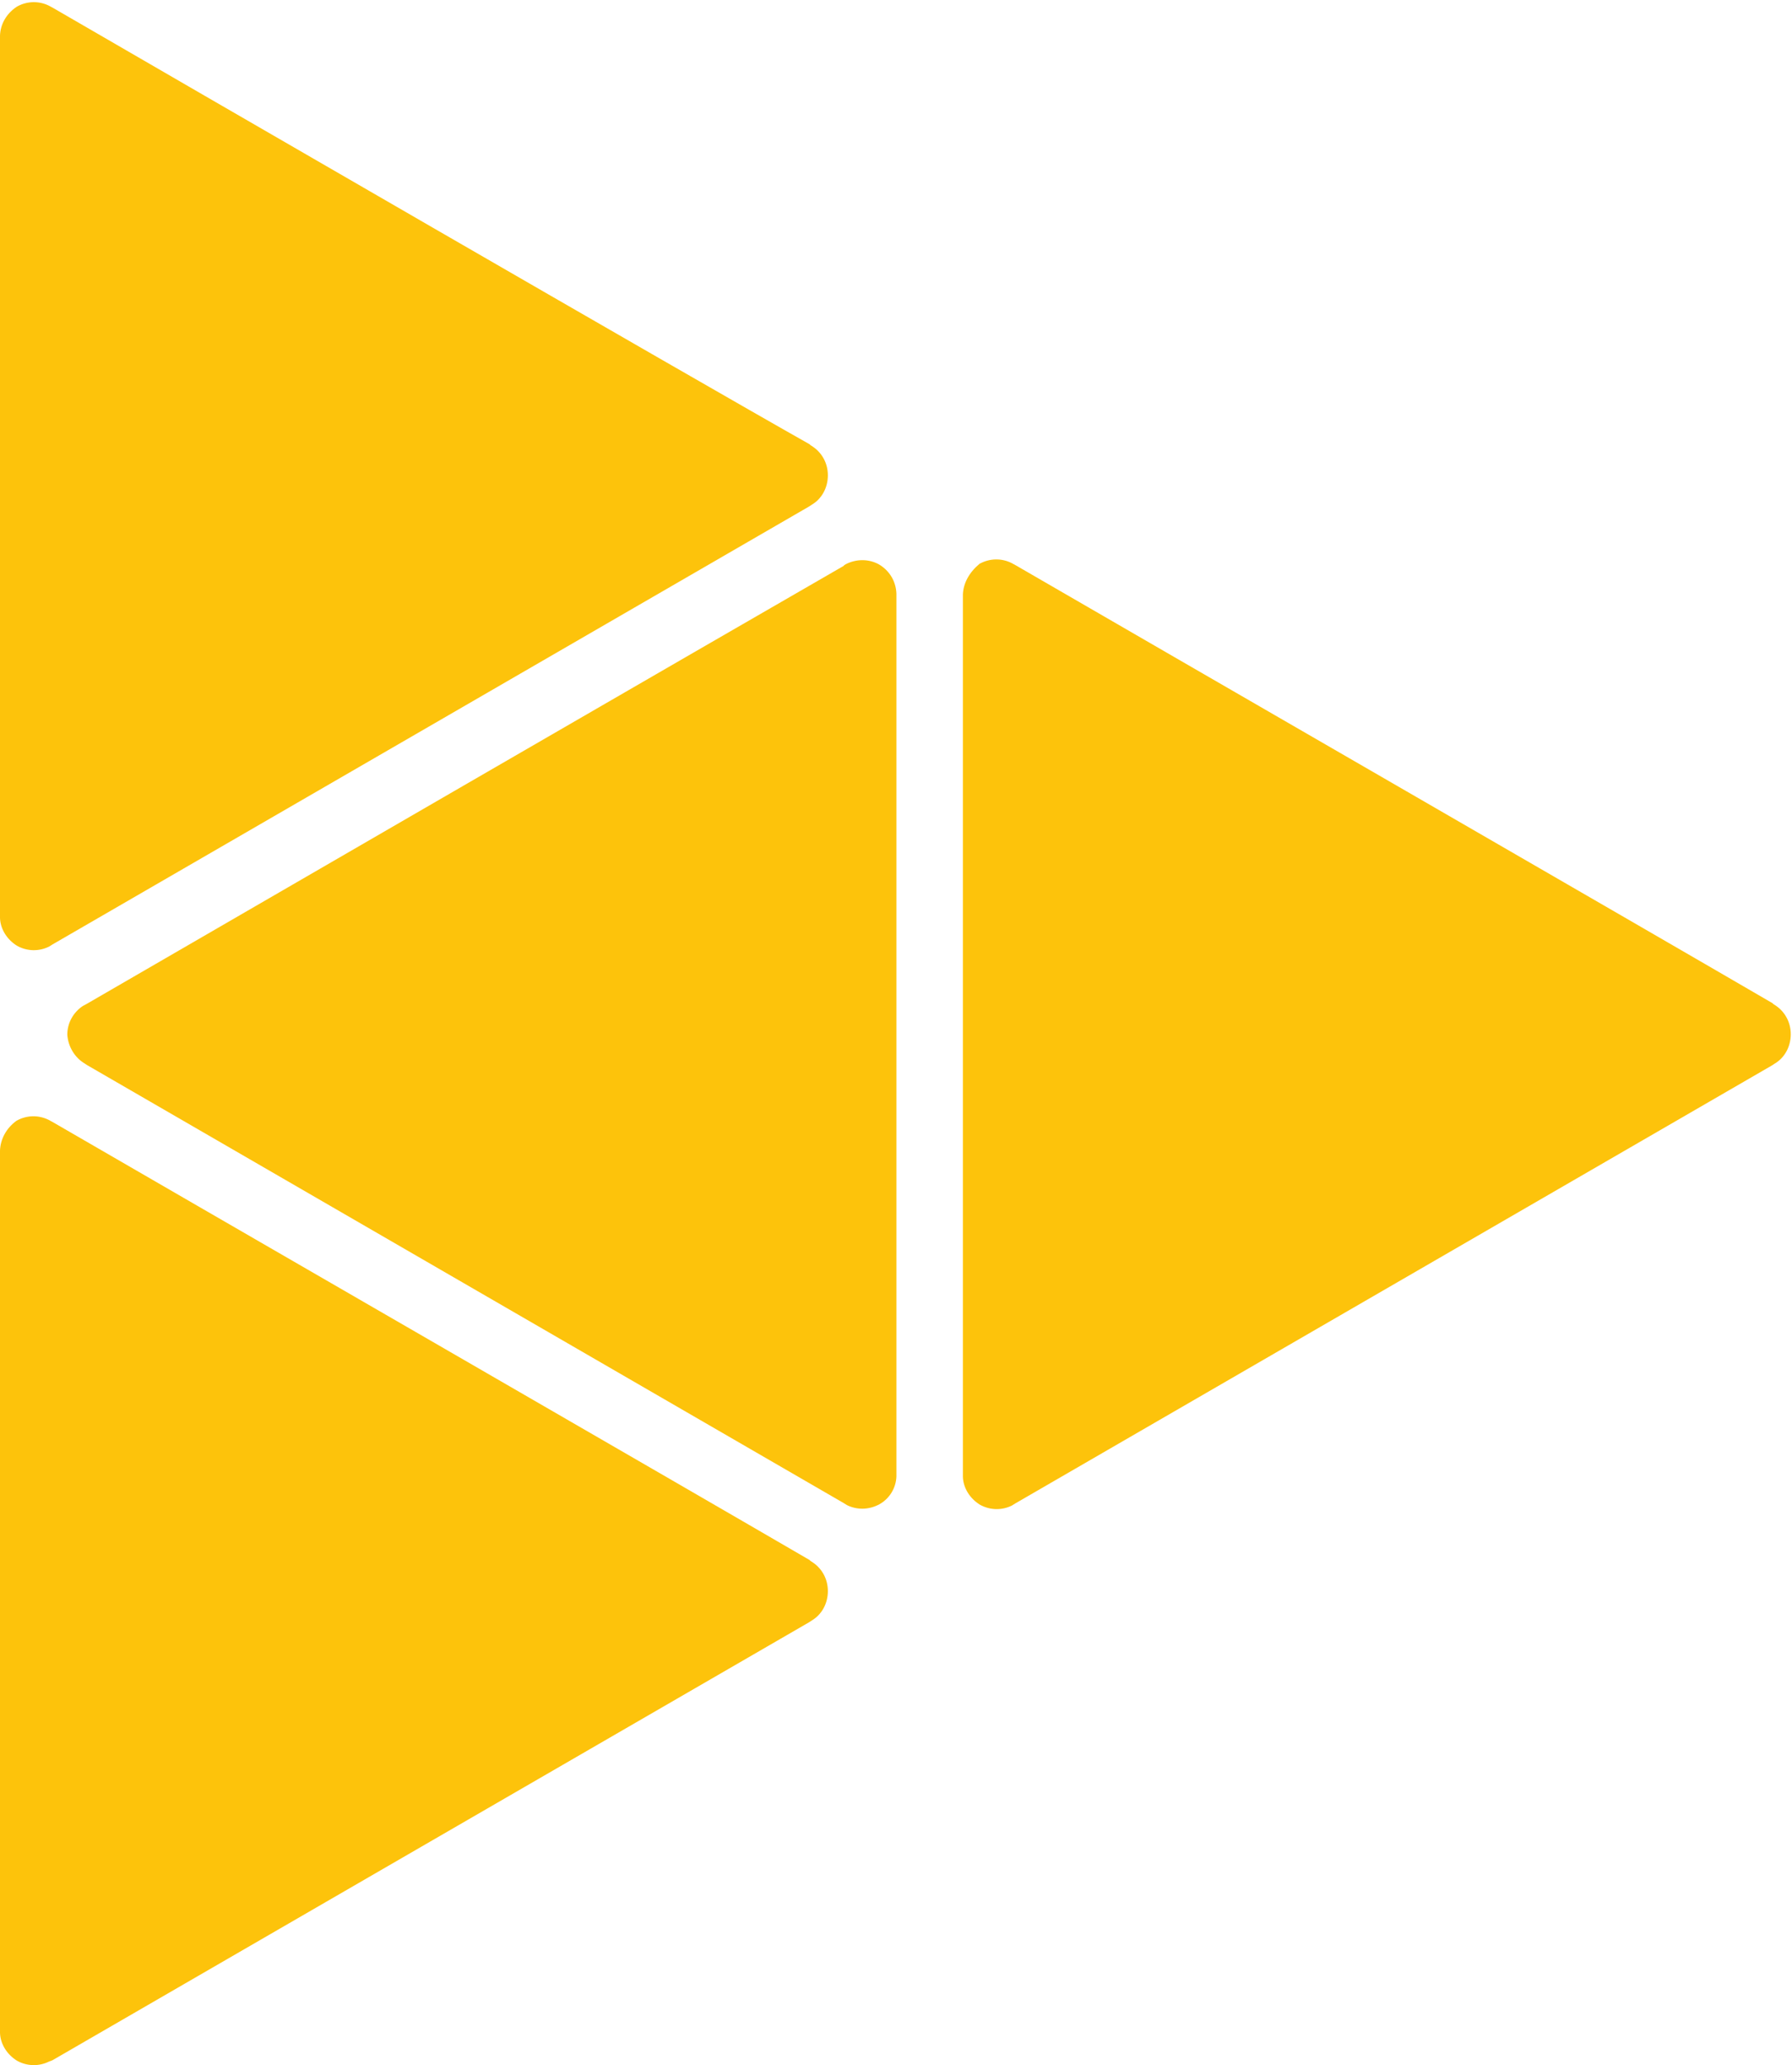
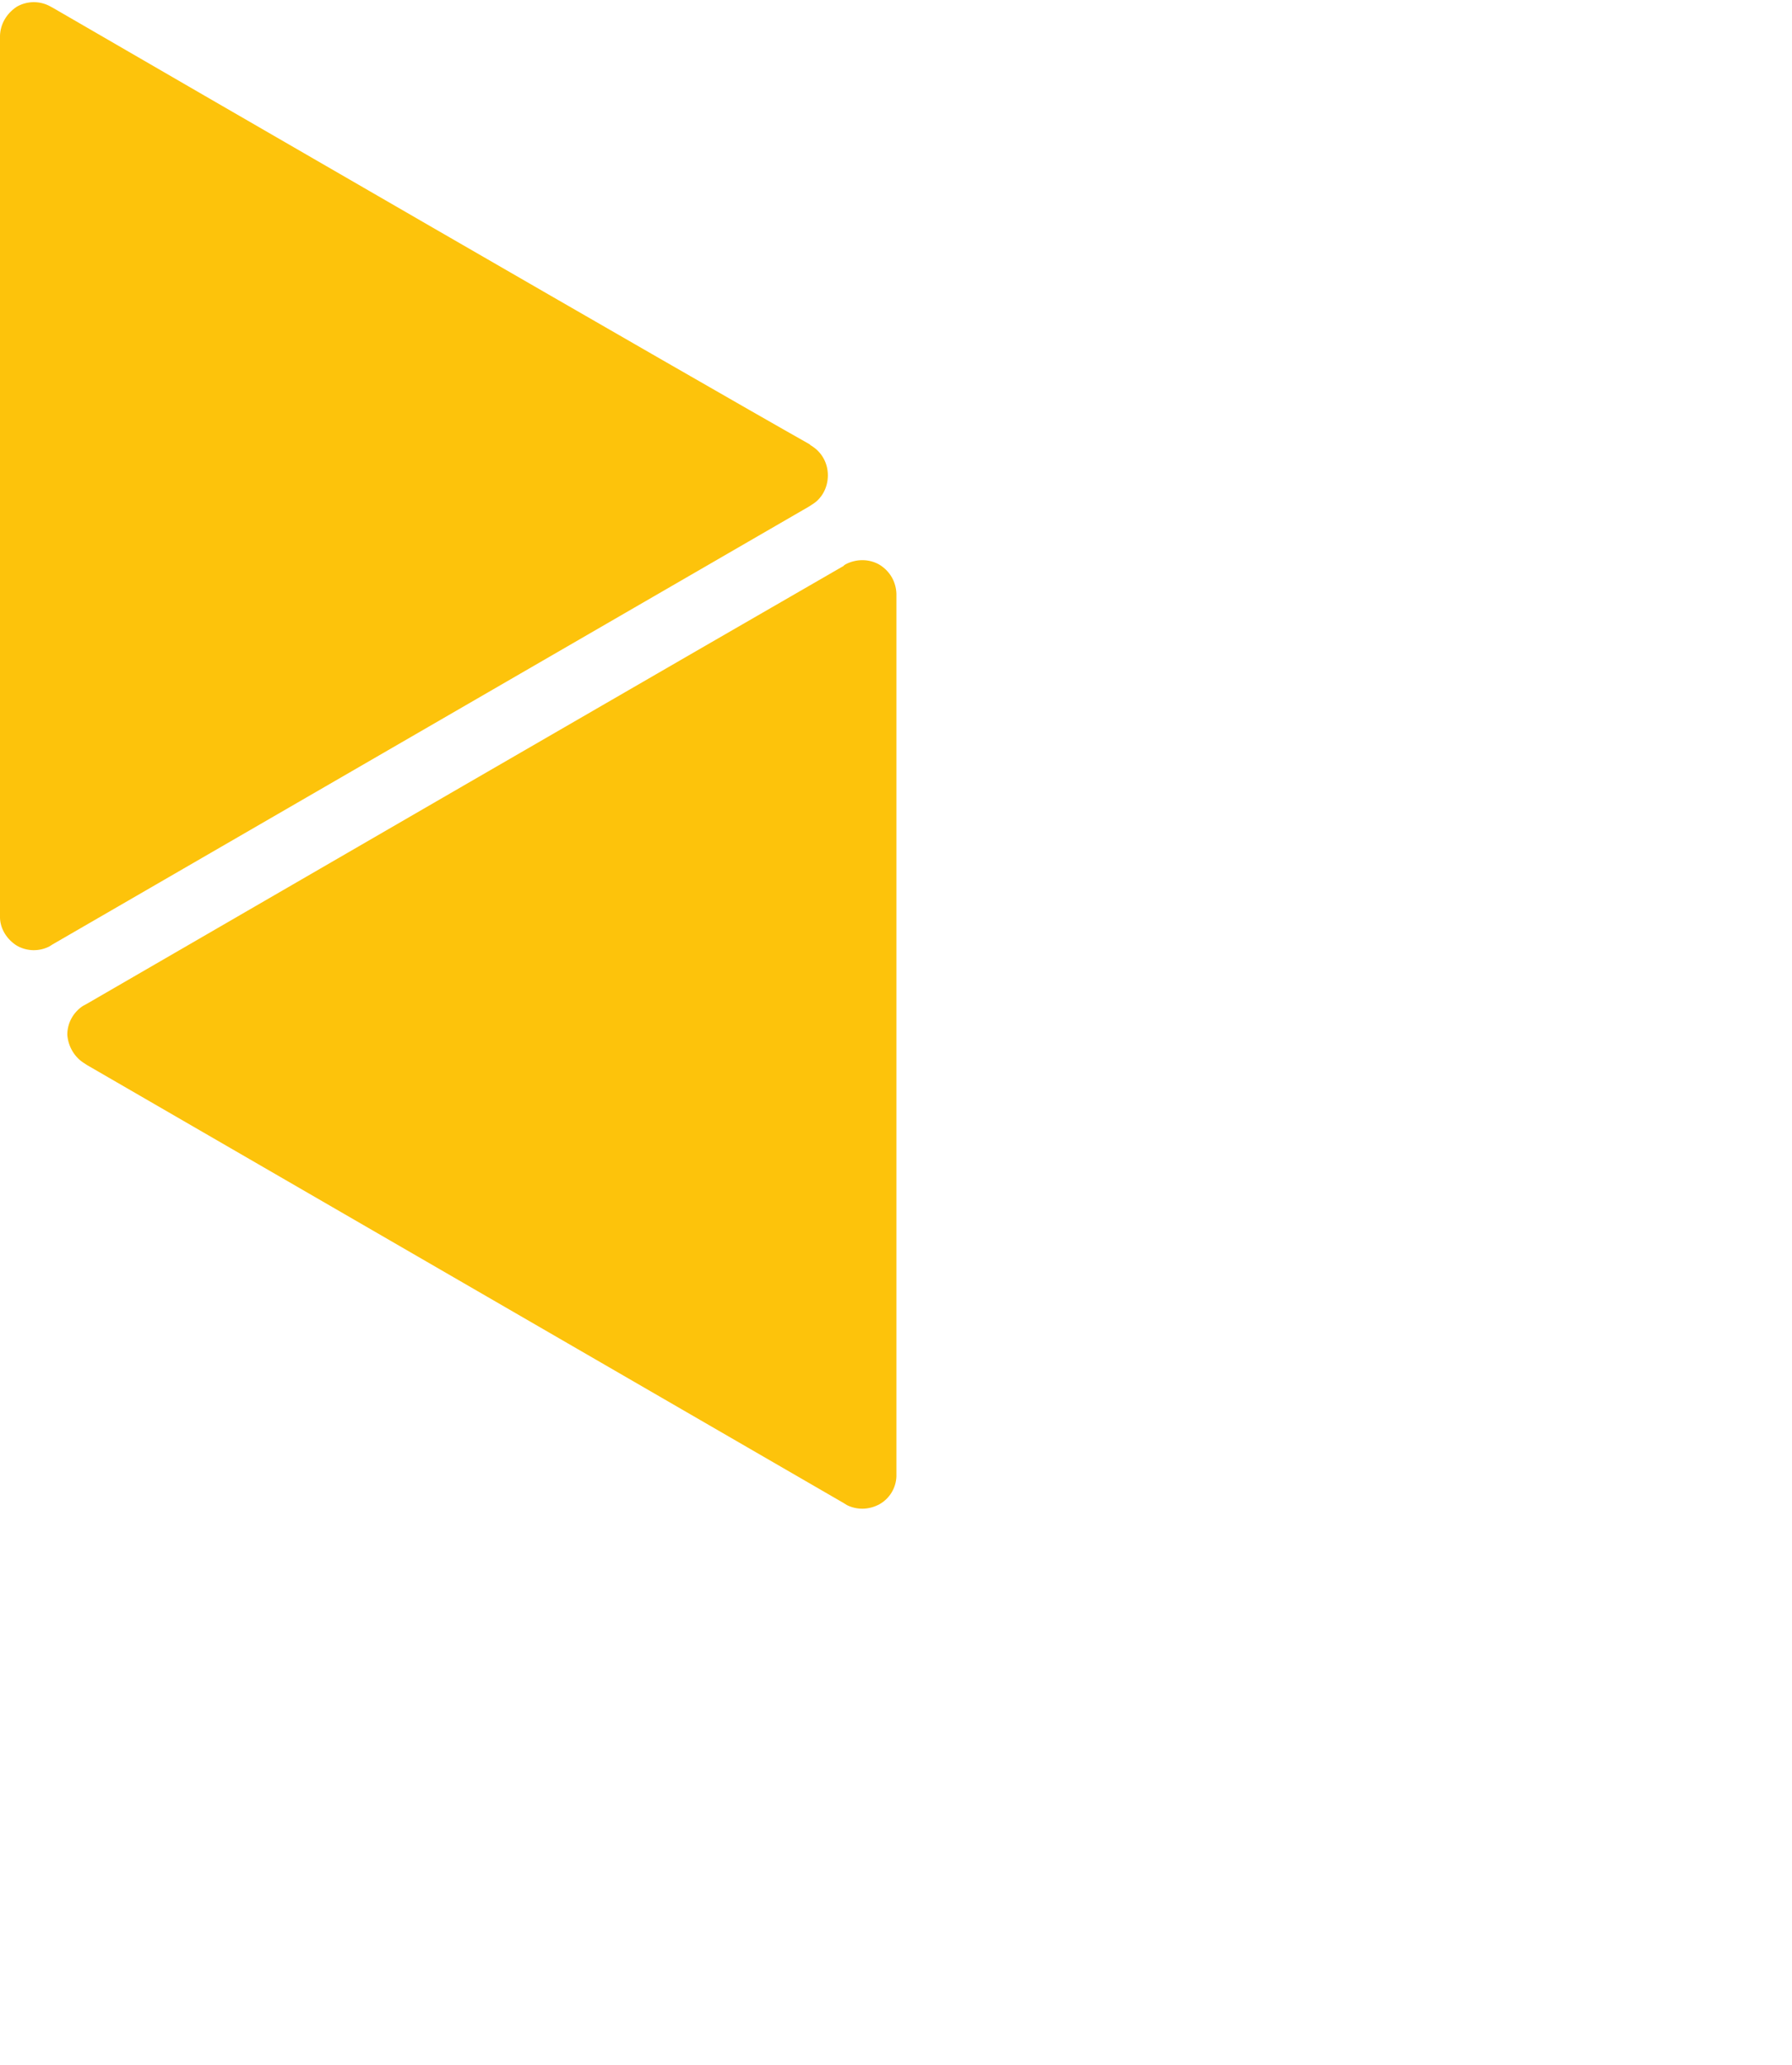
<svg xmlns="http://www.w3.org/2000/svg" width="434" height="500" viewBox="0 0 434 500" fill="none">
  <g clip-path="url(#clip0_3914_6549)">
-     <path d="M233.2 143.936V144.638V356.687V357.589C233.3 360.293 234.9 362.797 237.3 364.3C239.8 365.702 242.7 365.702 245.1 364.5L245.9 363.999L429.2 257.924L429.8 257.524C432.2 256.121 433.7 253.417 433.7 250.412C433.7 247.407 432.2 244.803 429.8 243.3C429.7 243.2 429.4 243.1 429.3 242.9C401.8 226.873 273.9 153.052 246.1 136.925C245.7 136.725 245.4 136.524 245 136.324C242.6 135.122 239.7 135.122 237.2 136.524C234.7 138.628 233.3 141.232 233.2 143.936Z" fill="#FDC30B" />
-     <path d="M0 278.558V279.26V491.309V492.211C0.1 494.915 1.7 497.419 4.1 498.922C6.6 500.324 9.5 500.324 11.9 499.122L12.7 498.822L196 392.747L196.6 392.346C199 390.944 200.5 388.239 200.5 385.234C200.5 382.229 199 379.625 196.6 378.123C196.5 378.022 196.2 377.922 196.1 377.722C168.6 361.696 40.7 287.874 12.9 271.747C12.5 271.547 12.2 271.347 11.8 271.146C9.4 269.944 6.5 269.944 4 271.347C1.5 273.149 0.1 275.854 0 278.558Z" fill="#FDC30B" />
    <path d="M20.4 257.424L21 257.824L204.3 363.899L205.1 364.4C207.5 365.602 210.4 365.602 213 364.2C215.5 362.797 217 360.193 217.1 357.489V356.587V144.337V143.736C217 140.932 215.6 138.327 213 136.725C210.4 135.222 207.3 135.322 204.8 136.624C204.7 136.725 204.4 136.825 204.3 137.025C176.8 152.851 48.9 226.873 21.1 243C20.7 243.2 20.4 243.401 20 243.601C17.8 245.103 16.3 247.607 16.3 250.512C16.5 253.417 18.1 256.021 20.4 257.424Z" fill="#FDC30B" />
    <path d="M0 8.613V9.315V221.364V222.266C0.1 224.97 1.7 227.474 4.1 228.977C6.6 230.379 9.5 230.379 11.9 229.177L12.7 228.676L196 122.601L196.6 122.201C199 120.798 200.5 118.094 200.5 115.089C200.5 112.084 199 109.48 196.6 107.977C196.5 107.877 196.2 107.777 196.1 107.577C168.7 92.151 40.8 18.129 13 2.002C12.6 1.802 12.3 1.602 11.9 1.401C9.5 0.199 6.6 0.199 4.1 1.602C1.5 3.305 0.1 5.909 0 8.613Z" fill="#FDC30B" />
  </g>
  <defs>
    <clipPath id="clip0_3914_6549">
      <rect width="434" height="500" fill="white" />
    </clipPath>
  </defs>
</svg>